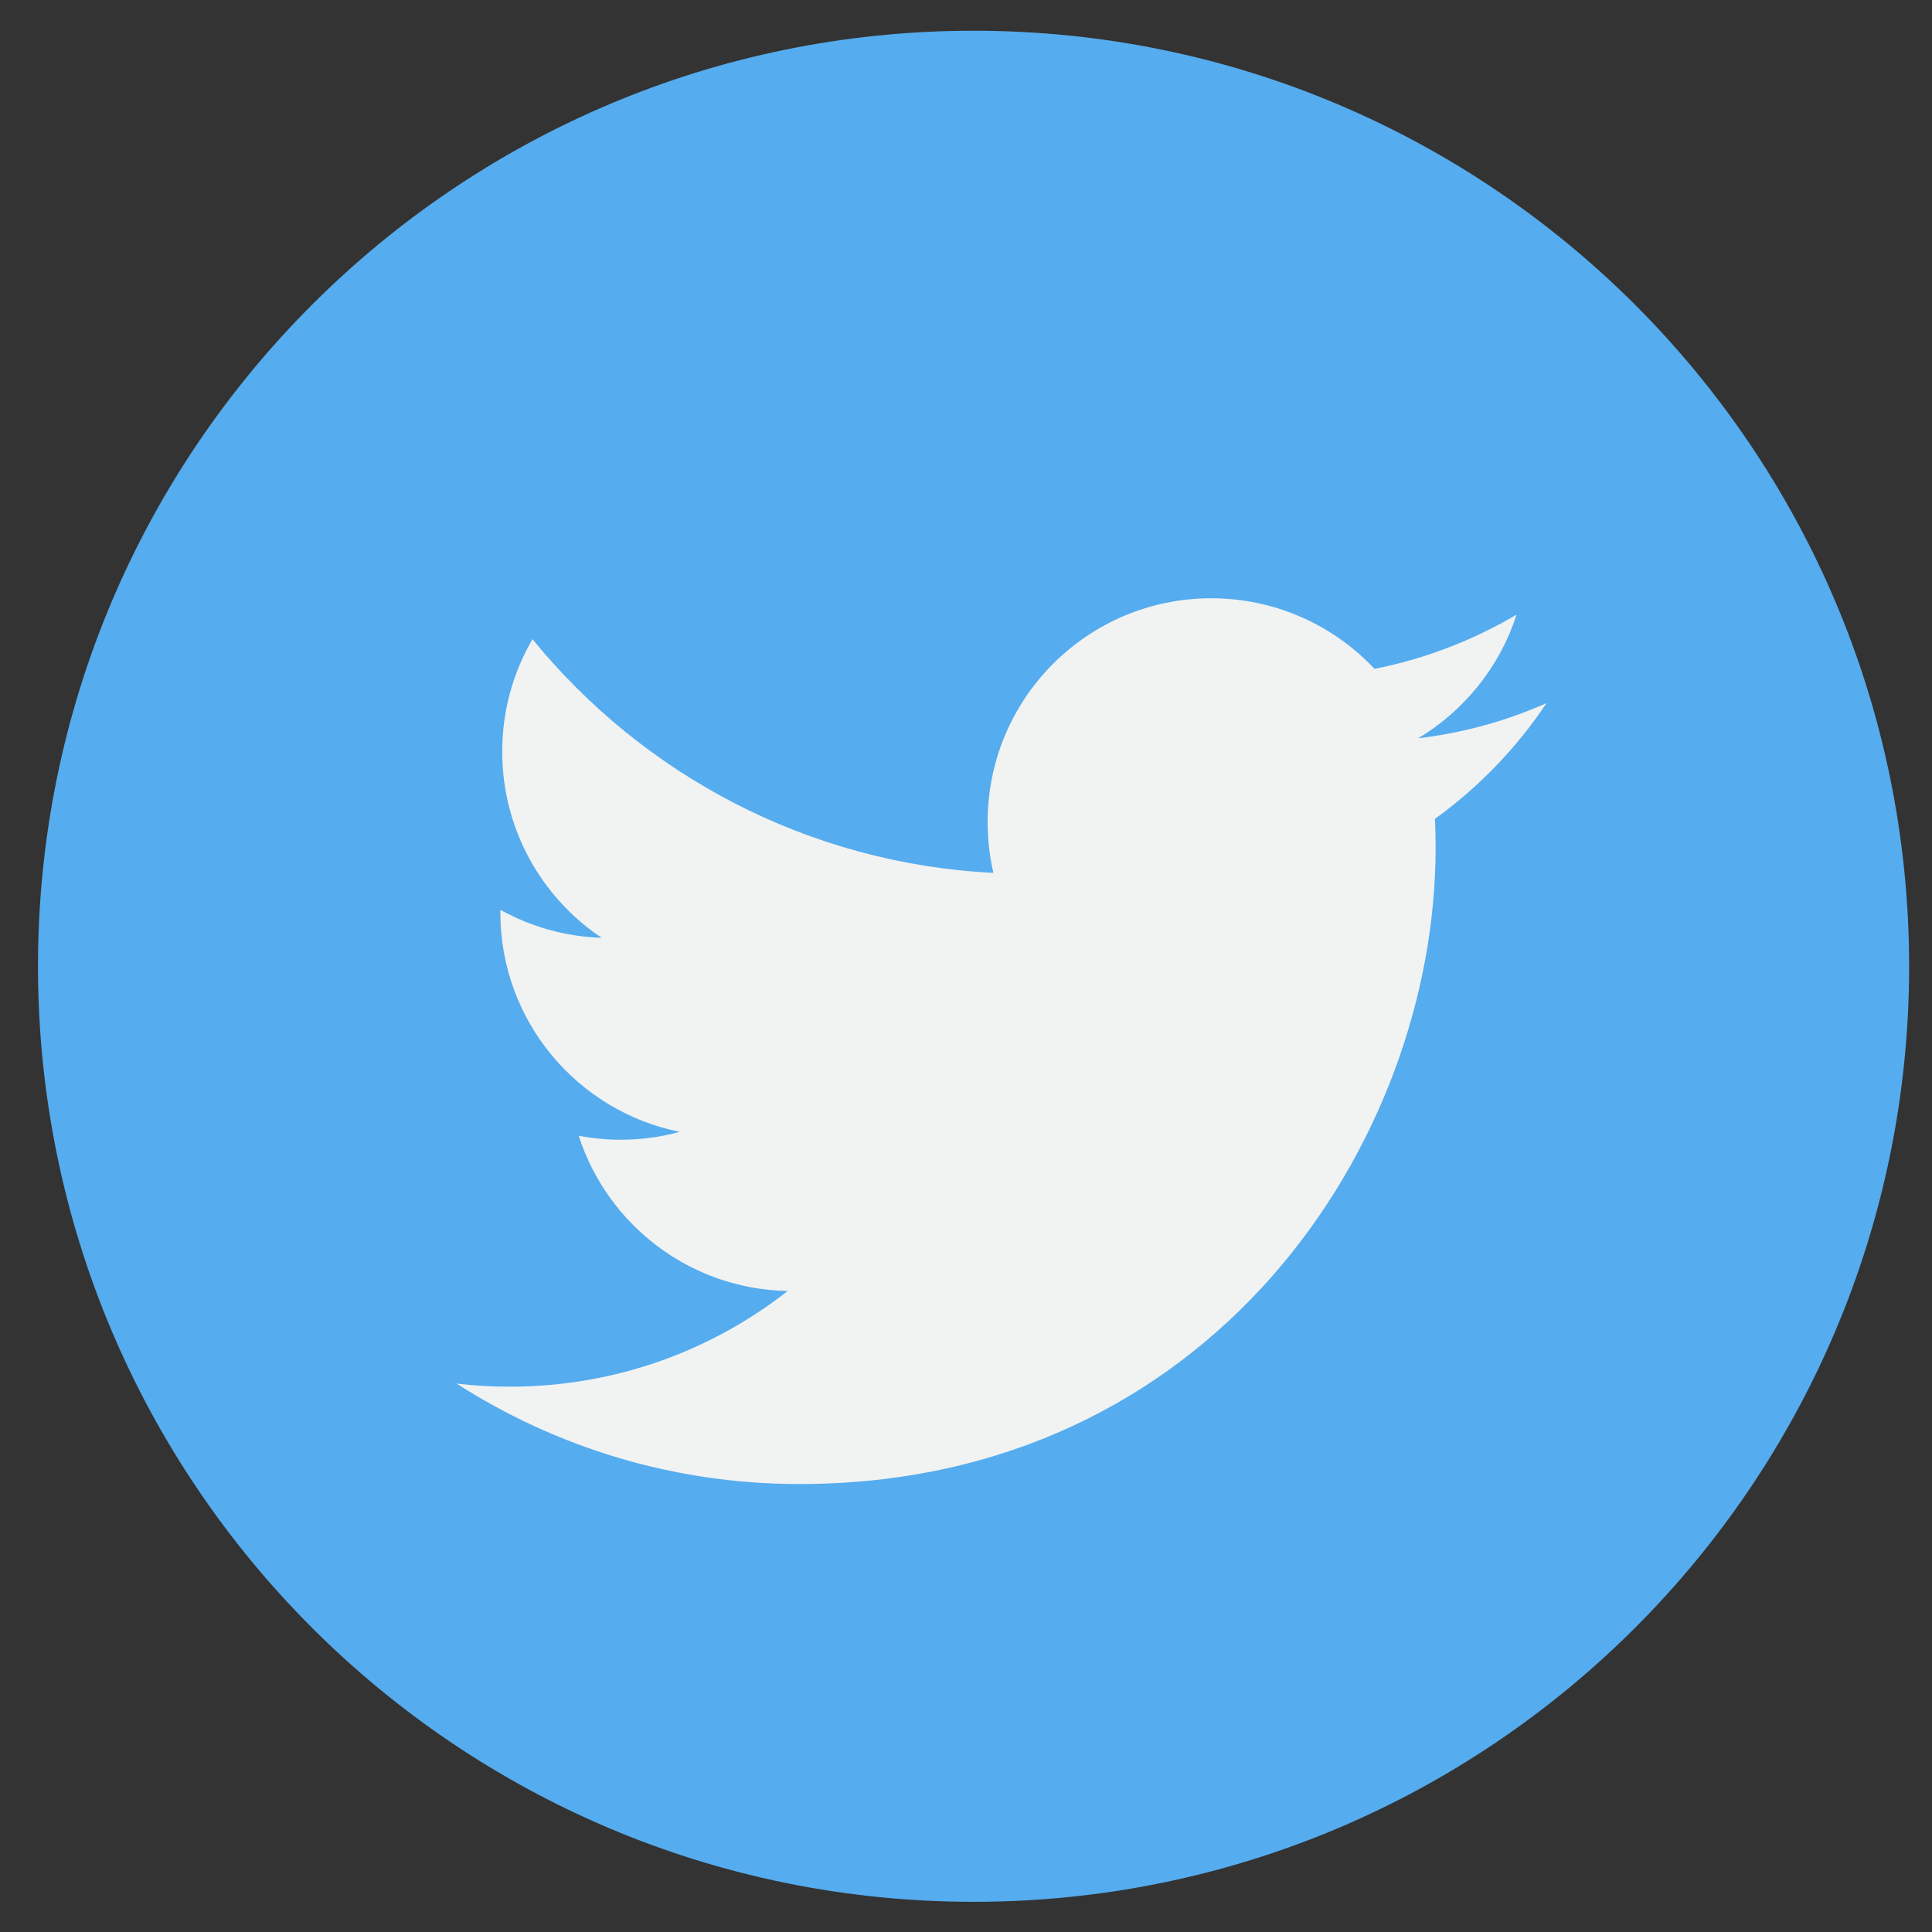
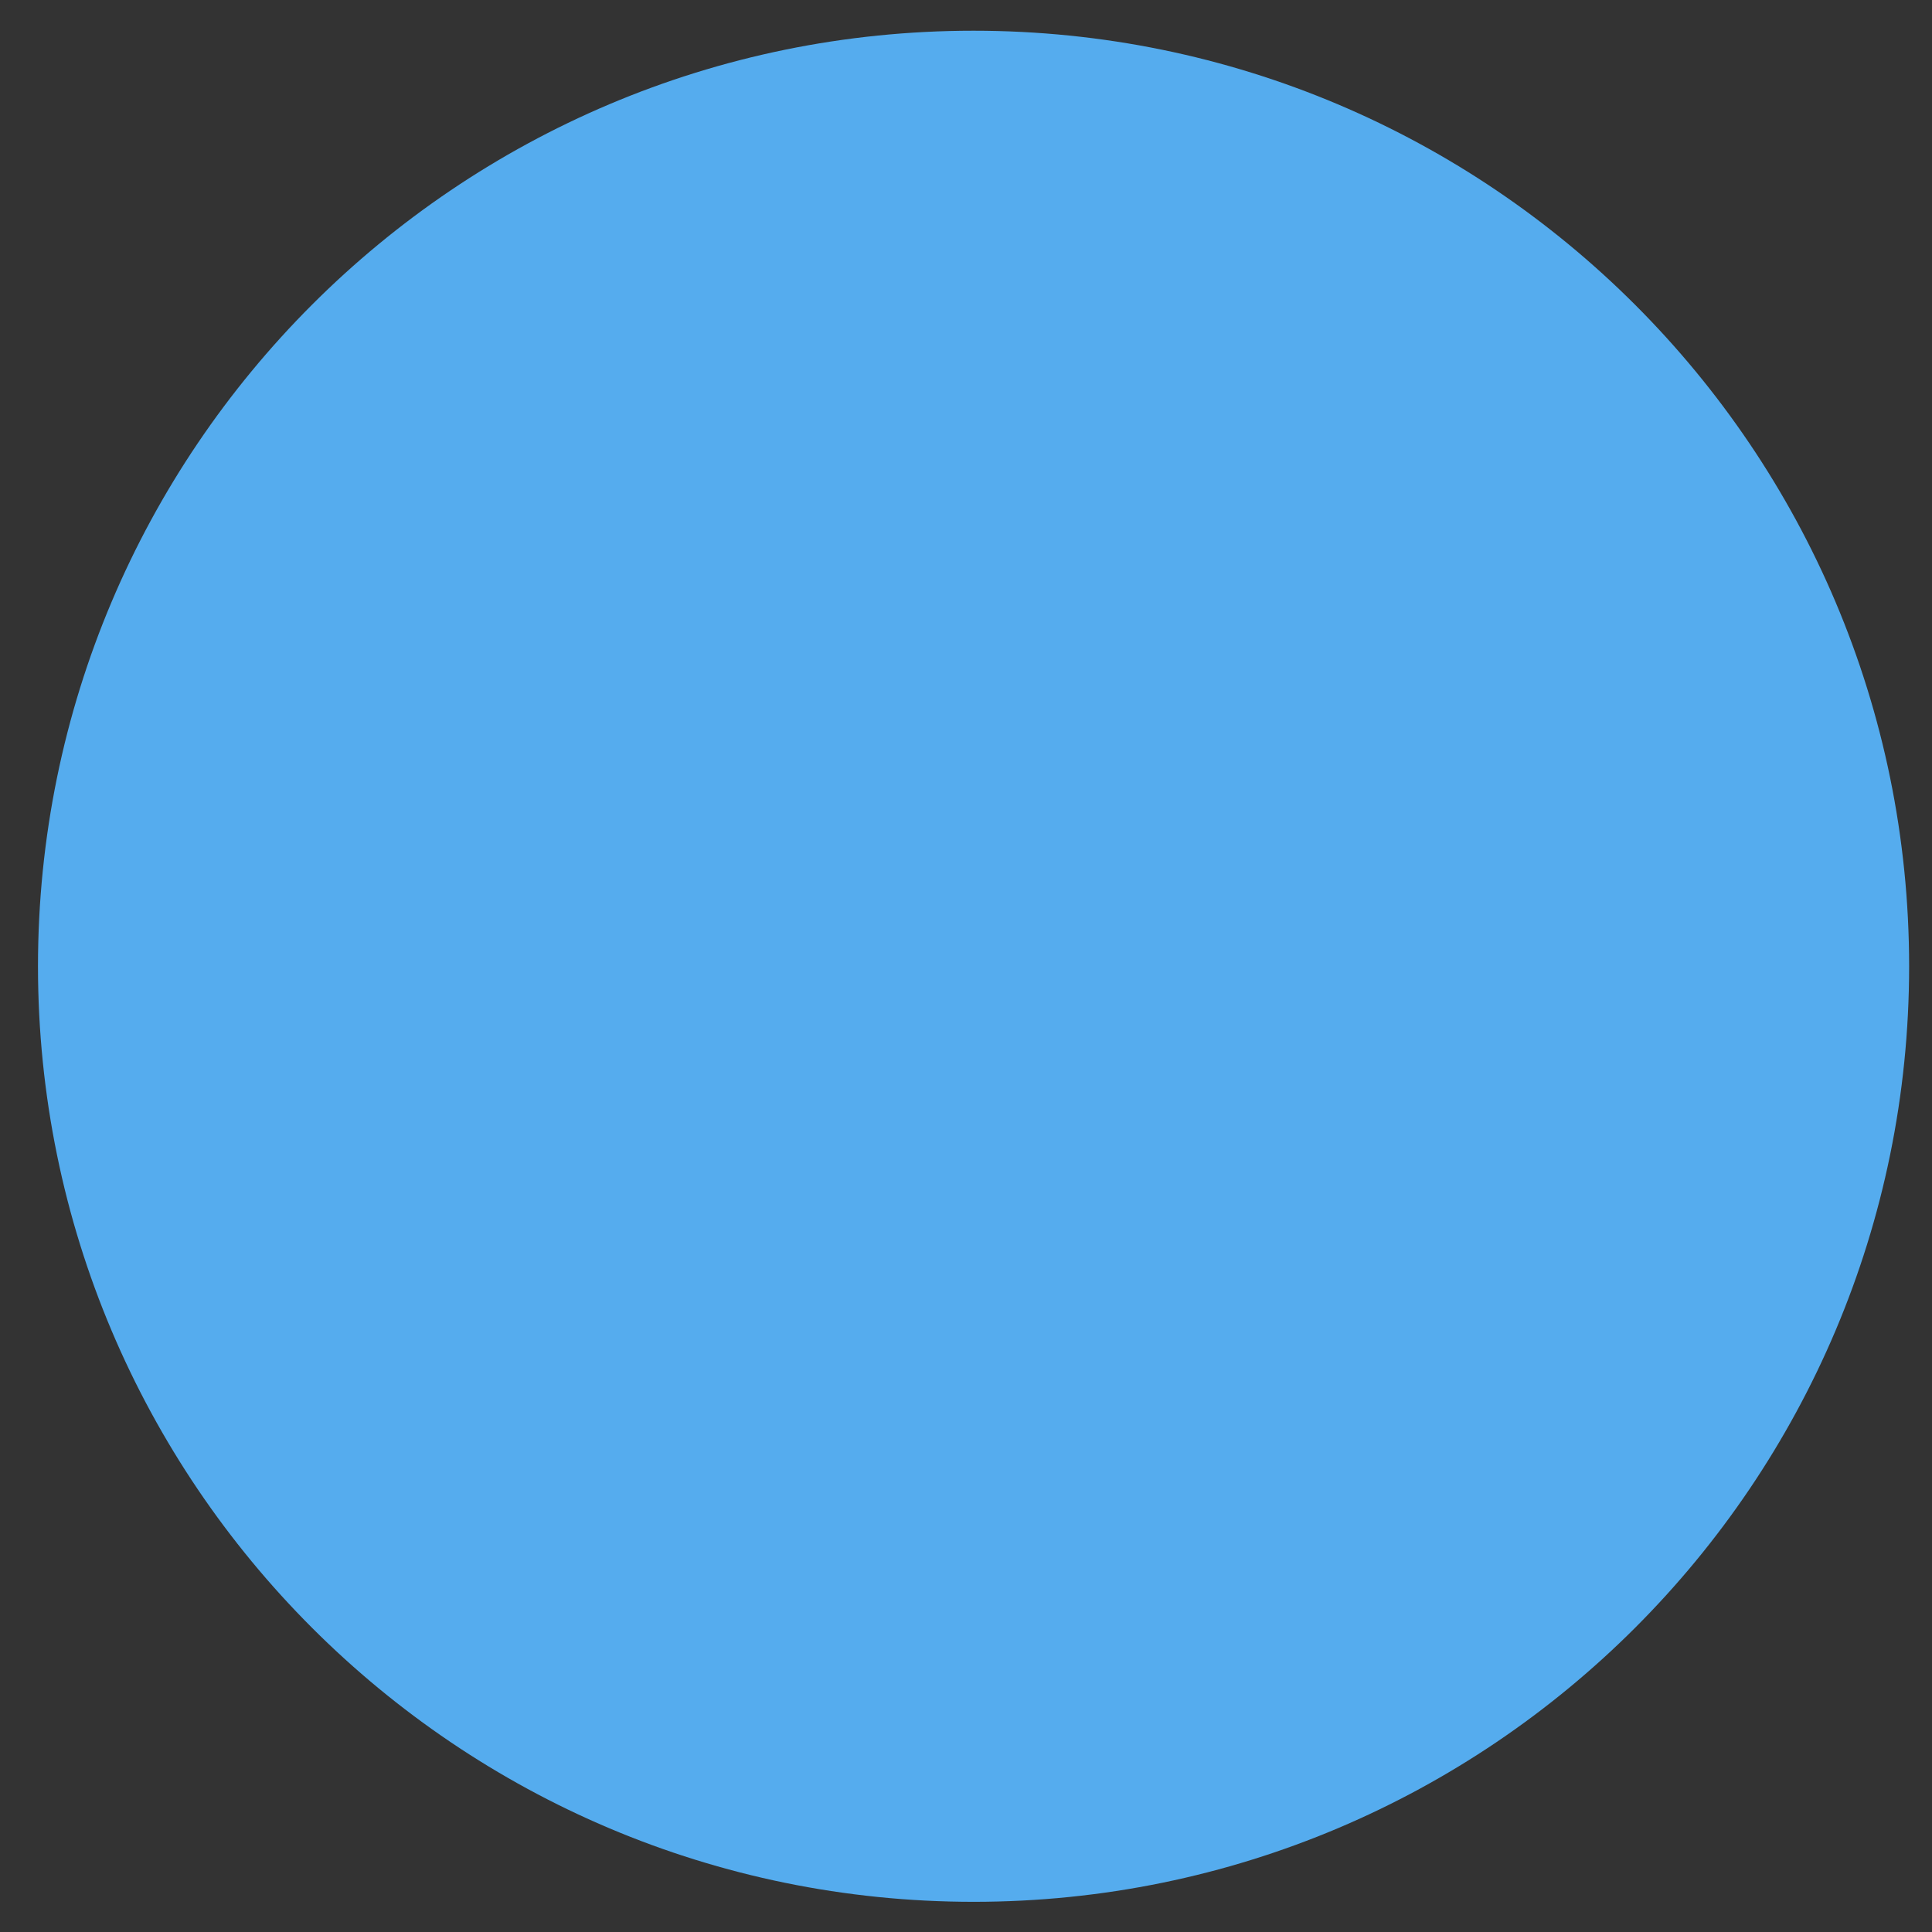
<svg xmlns="http://www.w3.org/2000/svg" version="1.1" id="Layer_1" x="0px" y="0px" viewBox="0 0 50 50" style="enable-background:new 0 0 50 50;" xml:space="preserve">
  <rect x="0" y="0" width="50" height="50" fill="#333333" stroke="none" />
  <g>
    <path style="fill:#55ACEE;" d="M49.408,25.007c0,13.372-10.841,24.212-24.212,24.212S0.983,38.379,0.983,25.007   c0-13.372,10.841-24.212,24.212-24.212S49.408,11.636,49.408,25.007L49.408,25.007z M49.408,25.007" />
-     <path style="fill:#F1F2F2;" d="M40.025,18.196c-1.037,0.46-2.154,0.772-3.323,0.911c1.195-0.717,2.112-1.85,2.546-3.201   c-1.119,0.662-2.358,1.144-3.676,1.404c-1.056-1.125-2.56-1.827-4.225-1.827c-3.197,0-5.787,2.592-5.787,5.787   c0,0.453,0.05,0.896,0.149,1.32c-4.809-0.242-9.074-2.546-11.928-6.048c-0.5,0.856-0.784,1.85-0.784,2.91   c0,2.009,1.022,3.781,2.573,4.818c-0.948-0.03-1.84-0.291-2.621-0.725c0,0.025,0,0.049,0,0.074c0,2.803,1.996,5.142,4.642,5.673   c-0.484,0.133-0.996,0.204-1.524,0.204c-0.373,0-0.735-0.036-1.09-0.104c0.738,2.299,2.875,3.972,5.408,4.019   c-1.981,1.553-4.476,2.476-7.188,2.476c-0.468,0-0.93-0.025-1.381-0.08c2.56,1.642,5.602,2.6,8.87,2.6   c10.645,0,16.468-8.82,16.468-16.467c0-0.251-0.006-0.5-0.017-0.748C38.27,20.375,39.25,19.356,40.025,18.196L40.025,18.196z    M40.025,18.196" />
  </g>
</svg>